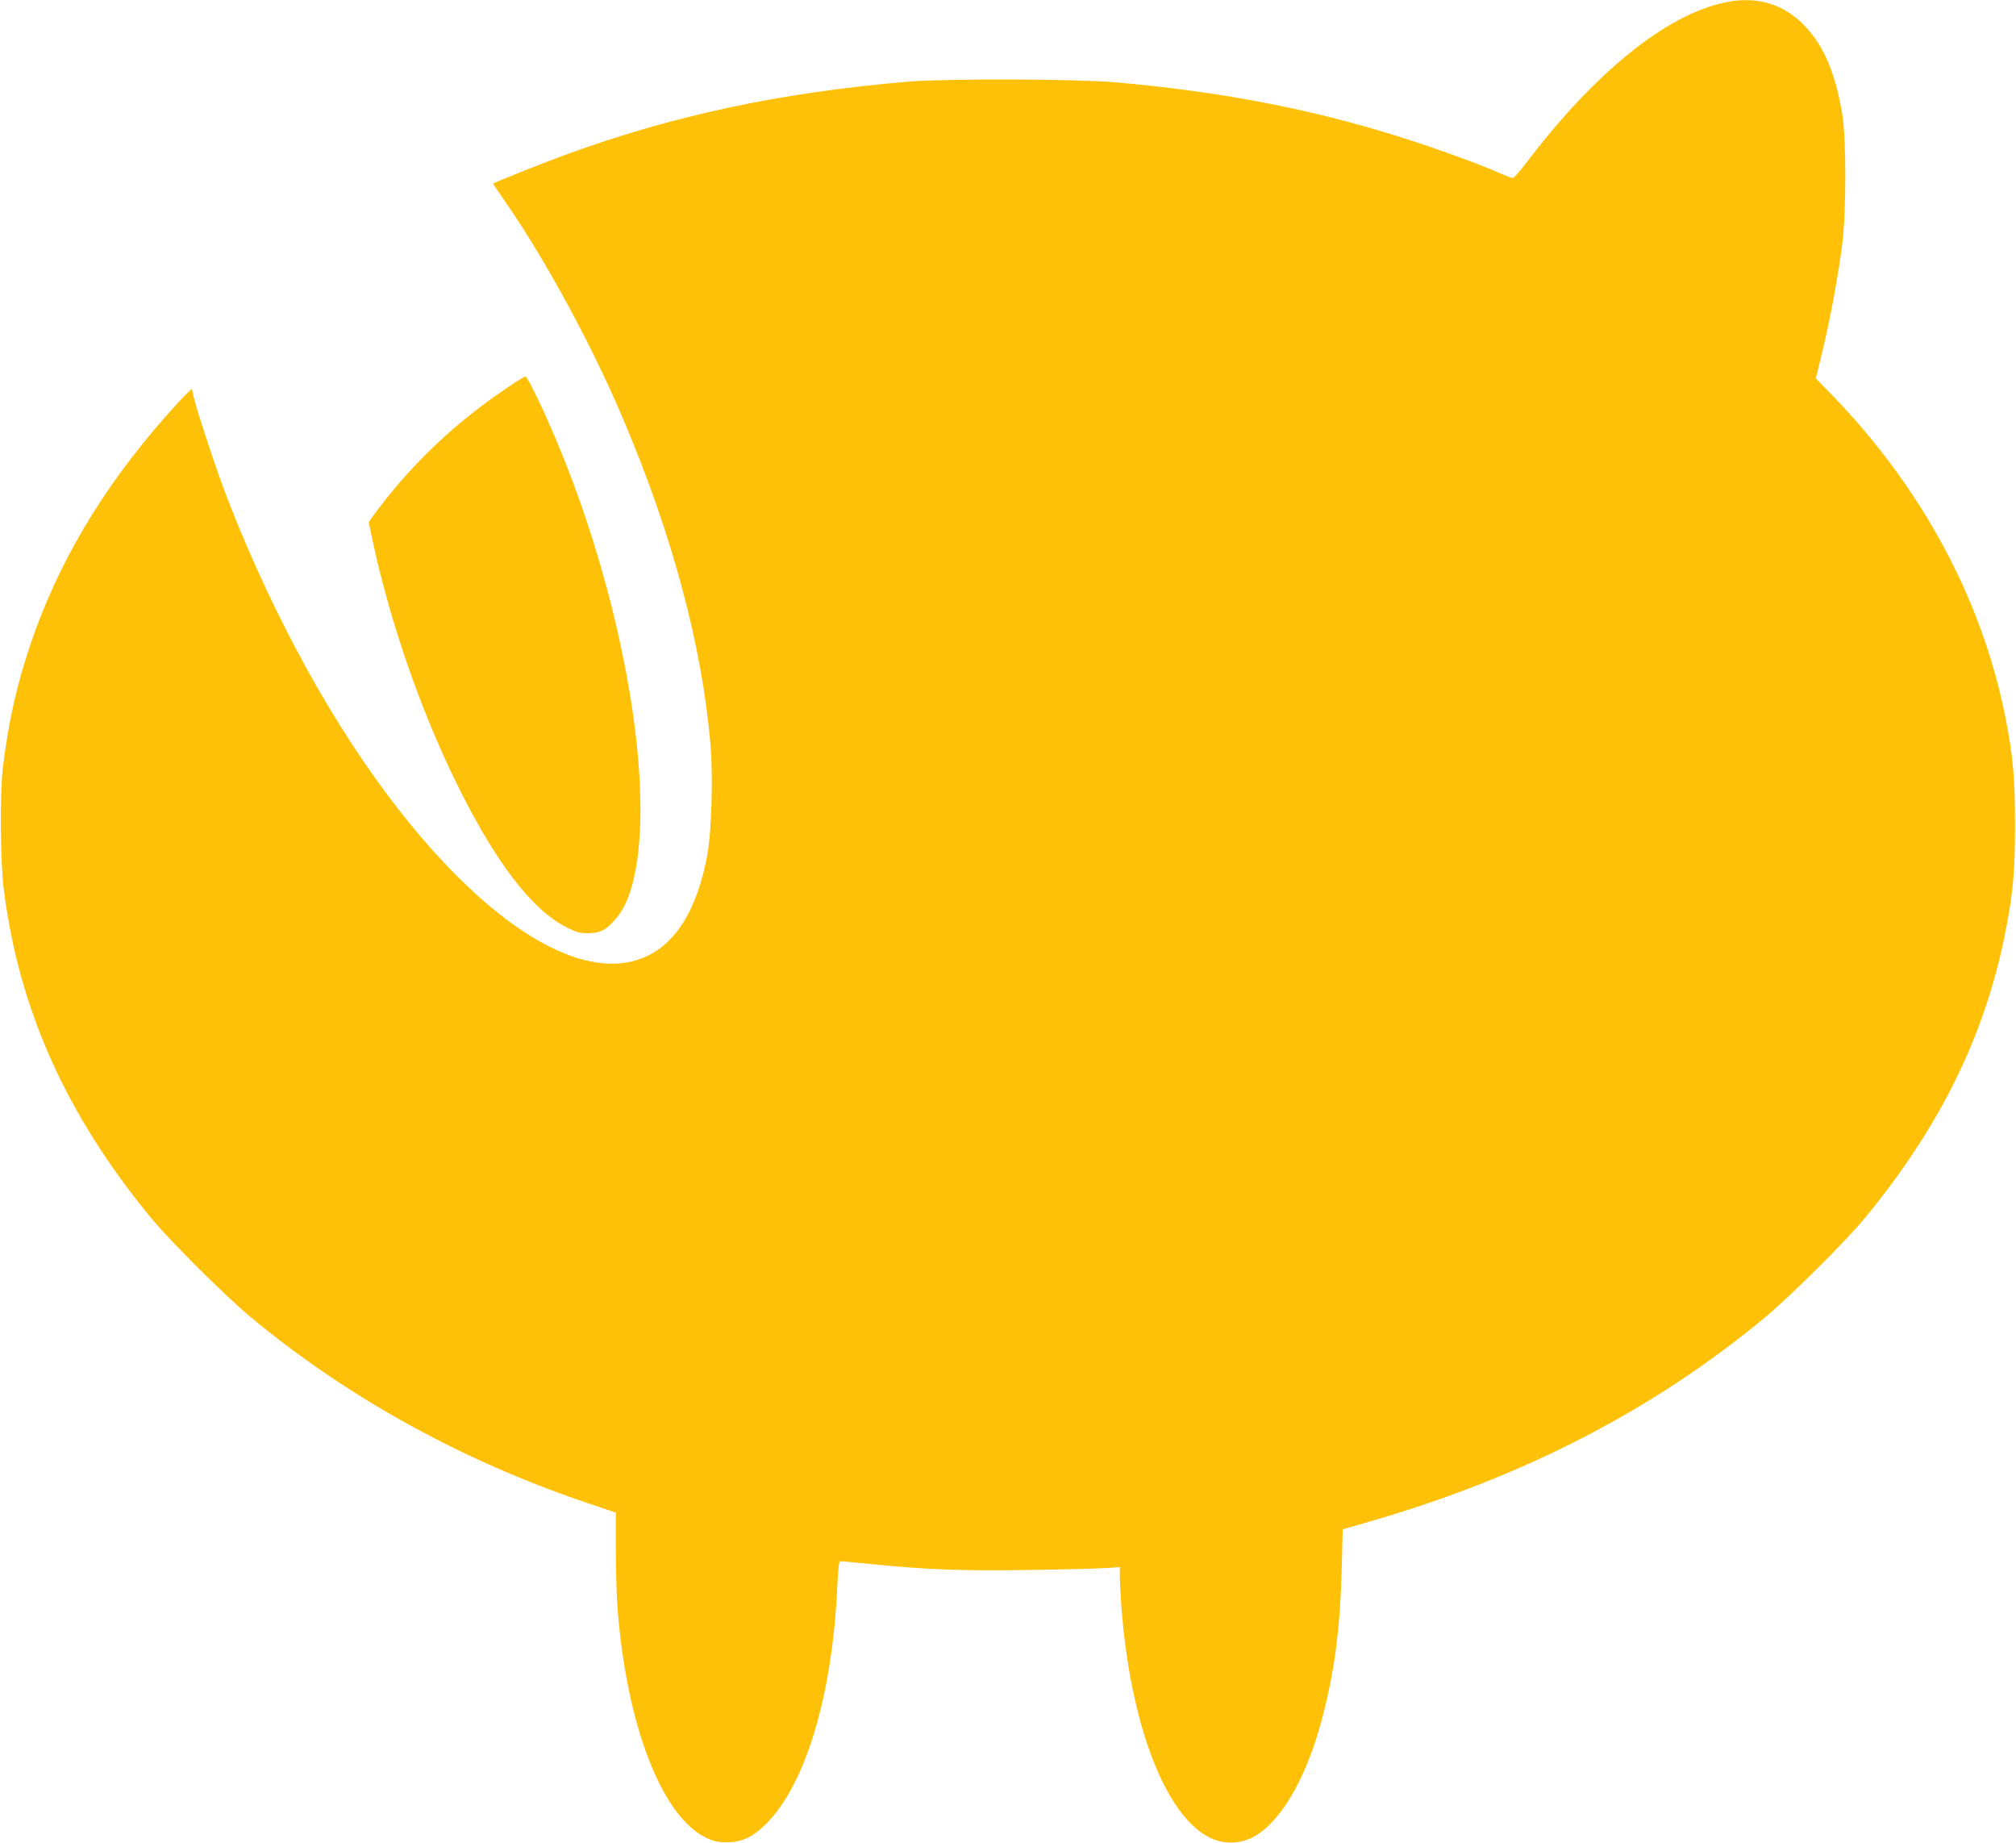
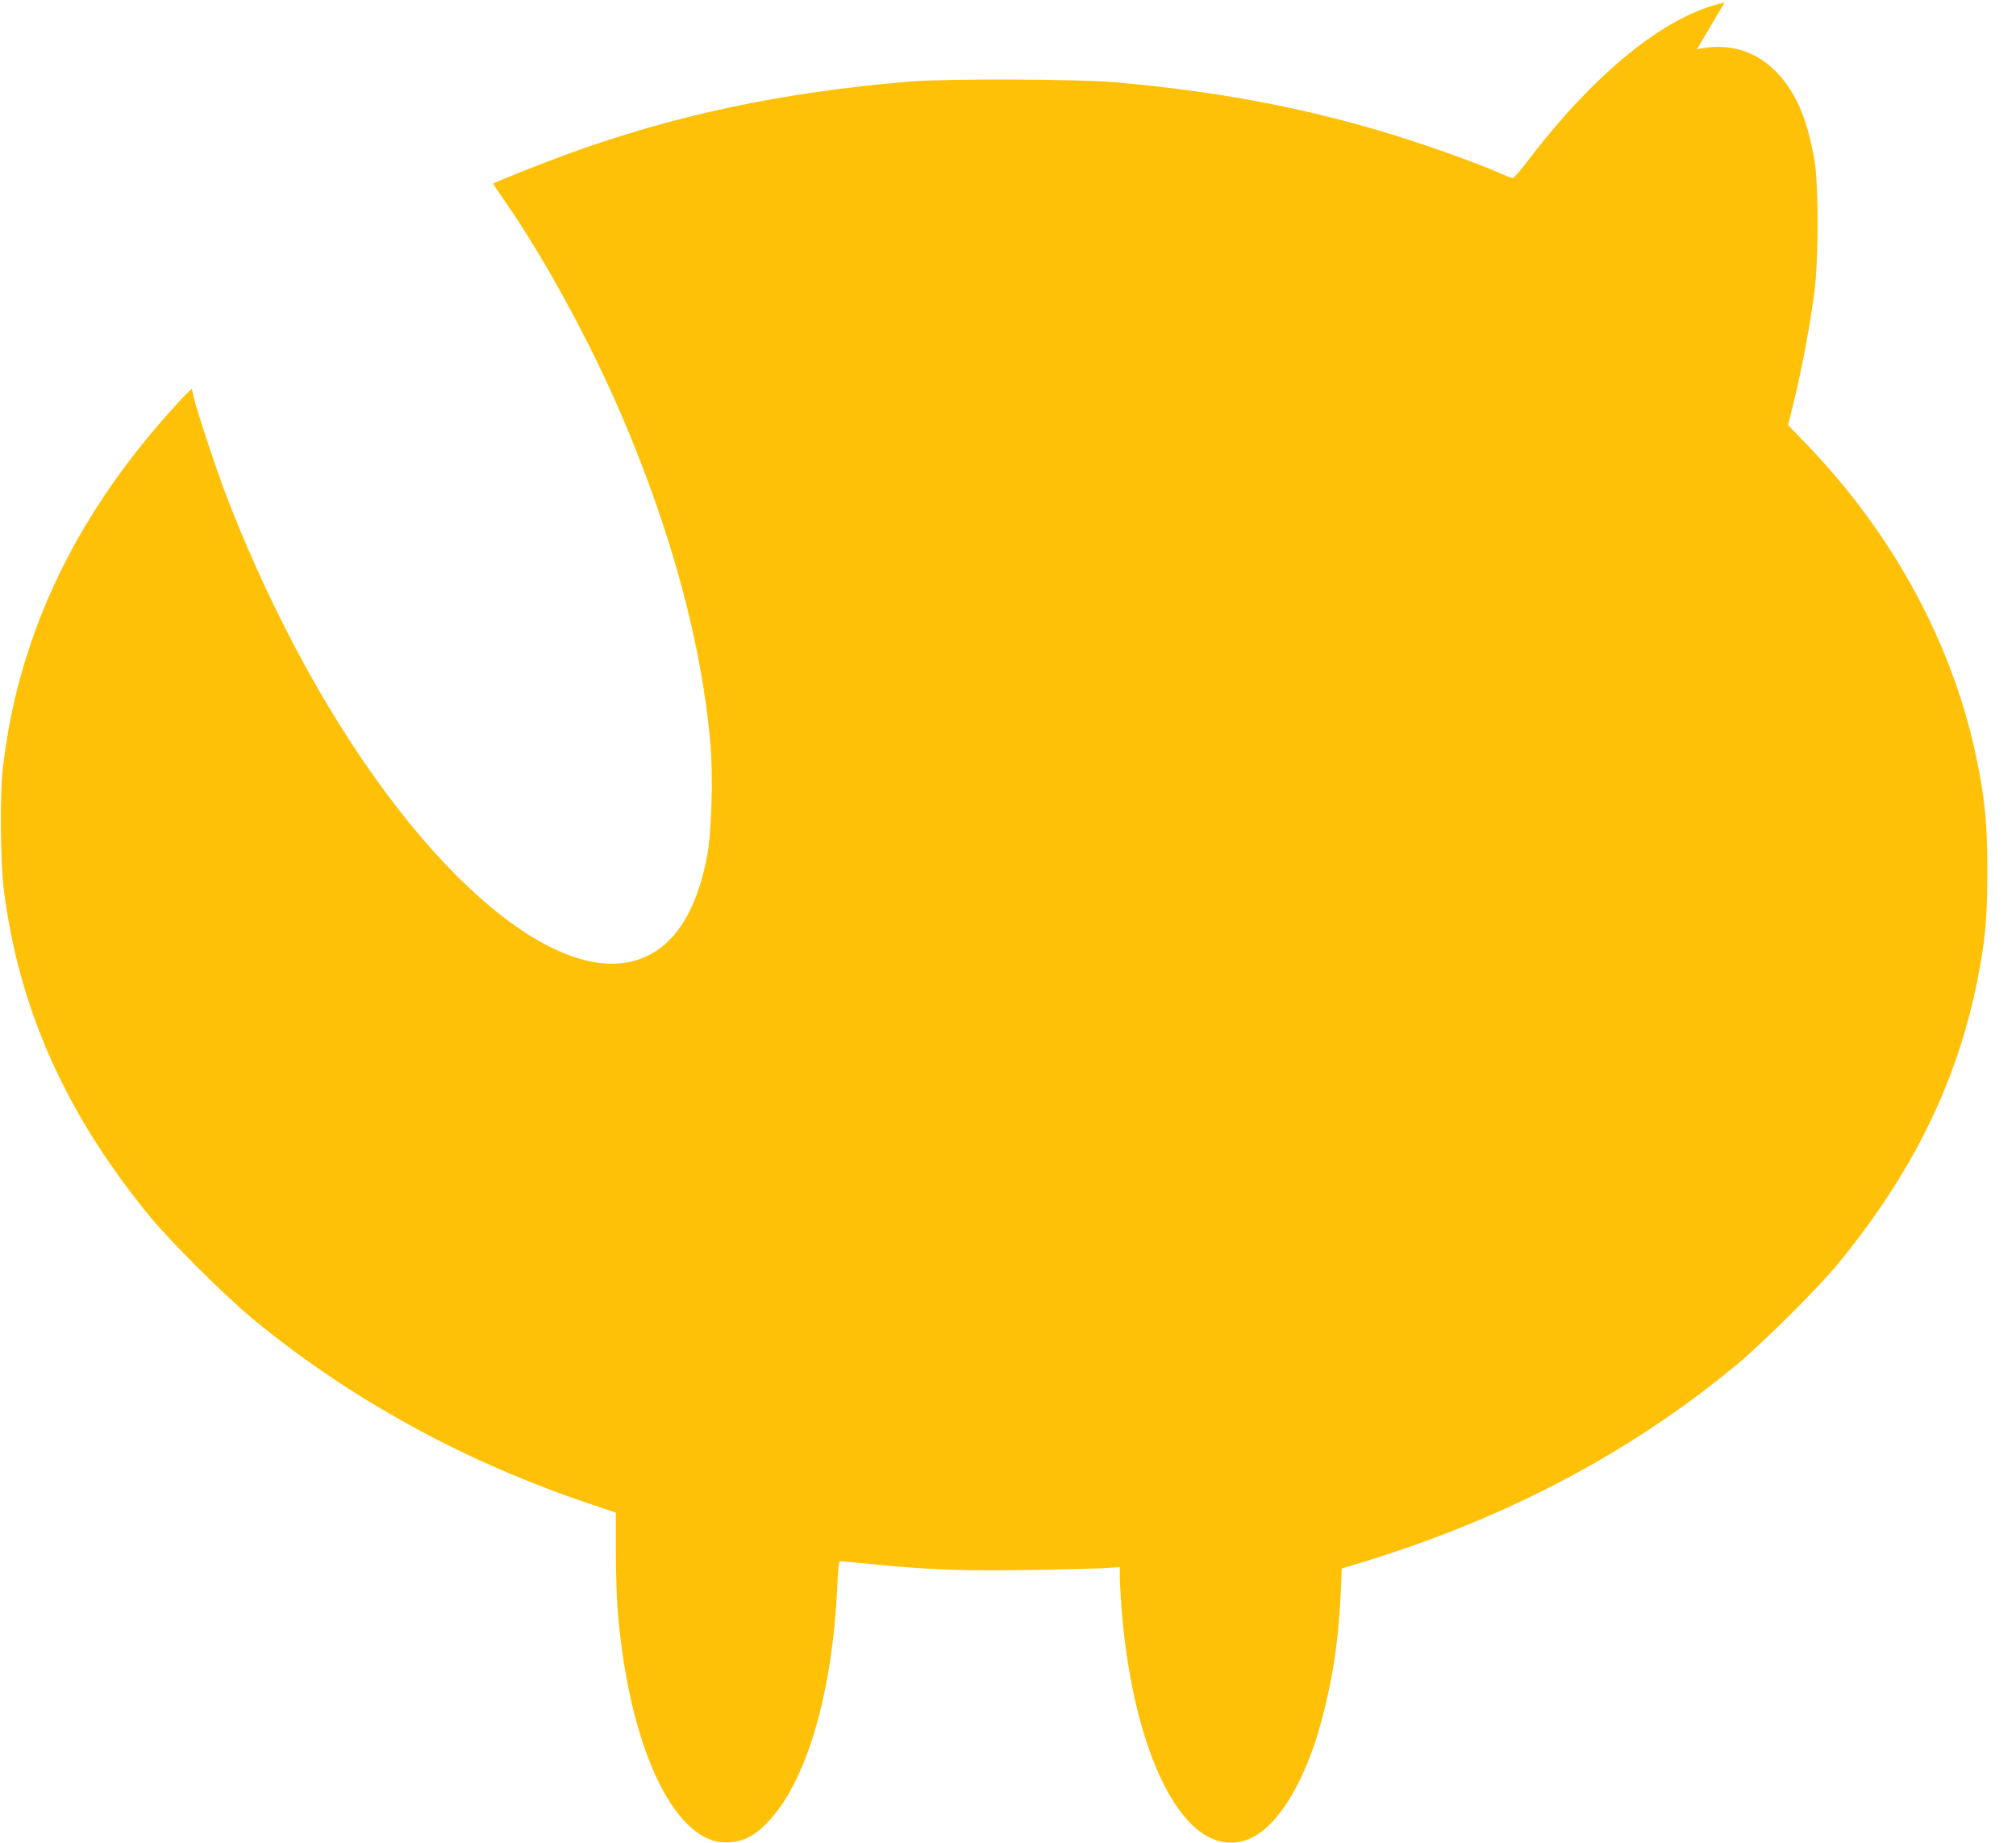
<svg xmlns="http://www.w3.org/2000/svg" version="1.0" width="1280pt" height="1170pt" viewBox="0 0 1280 1170" preserveAspectRatio="xMidYMid meet">
  <g transform="translate(0,1170) scale(0.1,-0.1)" fill="#ffc107" stroke="none">
-     <path d="M10950 11684 c-373 -79 -824 -444 -1259 -1017 -41 -53 -79 -97 -86 -97 -7 0 -39 12 -71 26 -168 75 -505 194 -774 274 -522 154 -1046 251 -1670 307 -248 22 -1077 25 -1320 5 -813 -69 -1495 -214 -2178 -464 -135 -49 -449 -174 -460 -183 -2 -2 29 -48 68 -104 254 -363 554 -914 754 -1385 314 -737 504 -1447 557 -2073 17 -202 7 -544 -19 -693 -62 -345 -196 -567 -397 -655 -553 -245 -1493 587 -2219 1962 -177 336 -332 681 -456 1012 -65 175 -171 498 -190 579 l-12 54 -36 -34 c-19 -18 -82 -87 -141 -154 -393 -448 -674 -922 -845 -1427 -90 -265 -143 -502 -178 -792 -19 -163 -16 -595 6 -770 95 -760 396 -1432 934 -2085 125 -152 474 -498 637 -634 620 -514 1363 -922 2173 -1190 l142 -48 0 -232 c0 -128 5 -293 10 -367 58 -753 282 -1333 567 -1467 46 -21 73 -27 128 -27 95 1 166 34 250 118 251 251 421 820 451 1510 5 103 11 157 18 157 6 0 97 -9 201 -19 341 -35 592 -44 1004 -37 212 3 428 9 479 12 l92 6 0 -59 c0 -32 5 -120 10 -194 58 -753 282 -1333 567 -1467 81 -38 174 -38 256 0 176 82 346 365 447 743 83 309 118 577 129 969 l6 248 170 49 c972 280 1804 709 2510 1295 163 136 512 482 637 634 472 573 758 1151 888 1800 51 255 64 397 64 695 0 298 -13 440 -64 695 -148 737 -529 1444 -1093 2027 l-108 111 41 168 c49 202 102 487 126 679 27 203 27 675 1 830 -47 279 -128 459 -264 586 -131 122 -295 164 -483 123z" />
-     <path d="M3225 9242 c-300 -201 -550 -430 -770 -704 -36 -46 -77 -99 -90 -118 l-24 -35 19 -90 c109 -521 306 -1095 540 -1570 245 -498 478 -802 698 -912 61 -31 84 -37 135 -37 74 1 108 16 164 77 68 73 109 170 138 322 116 613 -97 1771 -505 2735 -84 199 -181 400 -194 400 -6 0 -56 -31 -111 -68z" />
+     <path d="M10950 11684 c-373 -79 -824 -444 -1259 -1017 -41 -53 -79 -97 -86 -97 -7 0 -39 12 -71 26 -168 75 -505 194 -774 274 -522 154 -1046 251 -1670 307 -248 22 -1077 25 -1320 5 -813 -69 -1495 -214 -2178 -464 -135 -49 -449 -174 -460 -183 -2 -2 29 -48 68 -104 254 -363 554 -914 754 -1385 314 -737 504 -1447 557 -2073 17 -202 7 -544 -19 -693 -62 -345 -196 -567 -397 -655 -553 -245 -1493 587 -2219 1962 -177 336 -332 681 -456 1012 -65 175 -171 498 -190 579 l-12 54 -36 -34 c-19 -18 -82 -87 -141 -154 -393 -448 -674 -922 -845 -1427 -90 -265 -143 -502 -178 -792 -19 -163 -16 -595 6 -770 95 -760 396 -1432 934 -2085 125 -152 474 -498 637 -634 620 -514 1363 -922 2173 -1190 l142 -48 0 -232 c0 -128 5 -293 10 -367 58 -753 282 -1333 567 -1467 46 -21 73 -27 128 -27 95 1 166 34 250 118 251 251 421 820 451 1510 5 103 11 157 18 157 6 0 97 -9 201 -19 341 -35 592 -44 1004 -37 212 3 428 9 479 12 l92 6 0 -59 c0 -32 5 -120 10 -194 58 -753 282 -1333 567 -1467 81 -38 174 -38 256 0 176 82 346 365 447 743 83 309 118 577 129 969 c972 280 1804 709 2510 1295 163 136 512 482 637 634 472 573 758 1151 888 1800 51 255 64 397 64 695 0 298 -13 440 -64 695 -148 737 -529 1444 -1093 2027 l-108 111 41 168 c49 202 102 487 126 679 27 203 27 675 1 830 -47 279 -128 459 -264 586 -131 122 -295 164 -483 123z" />
  </g>
</svg>